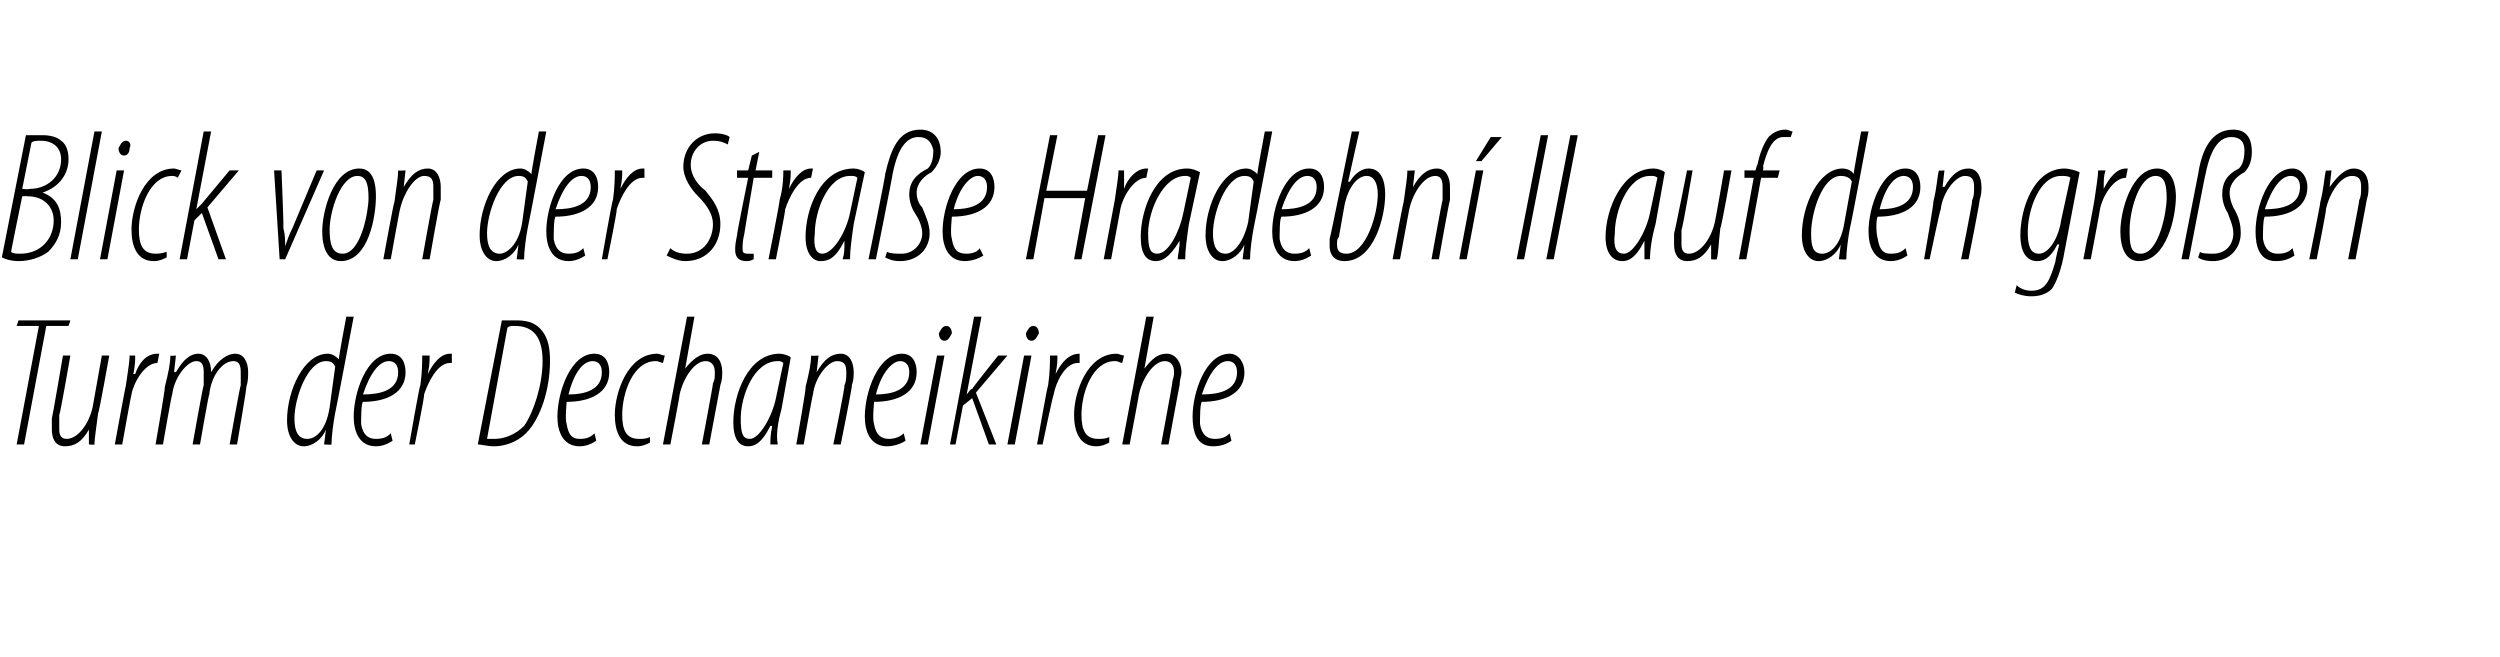
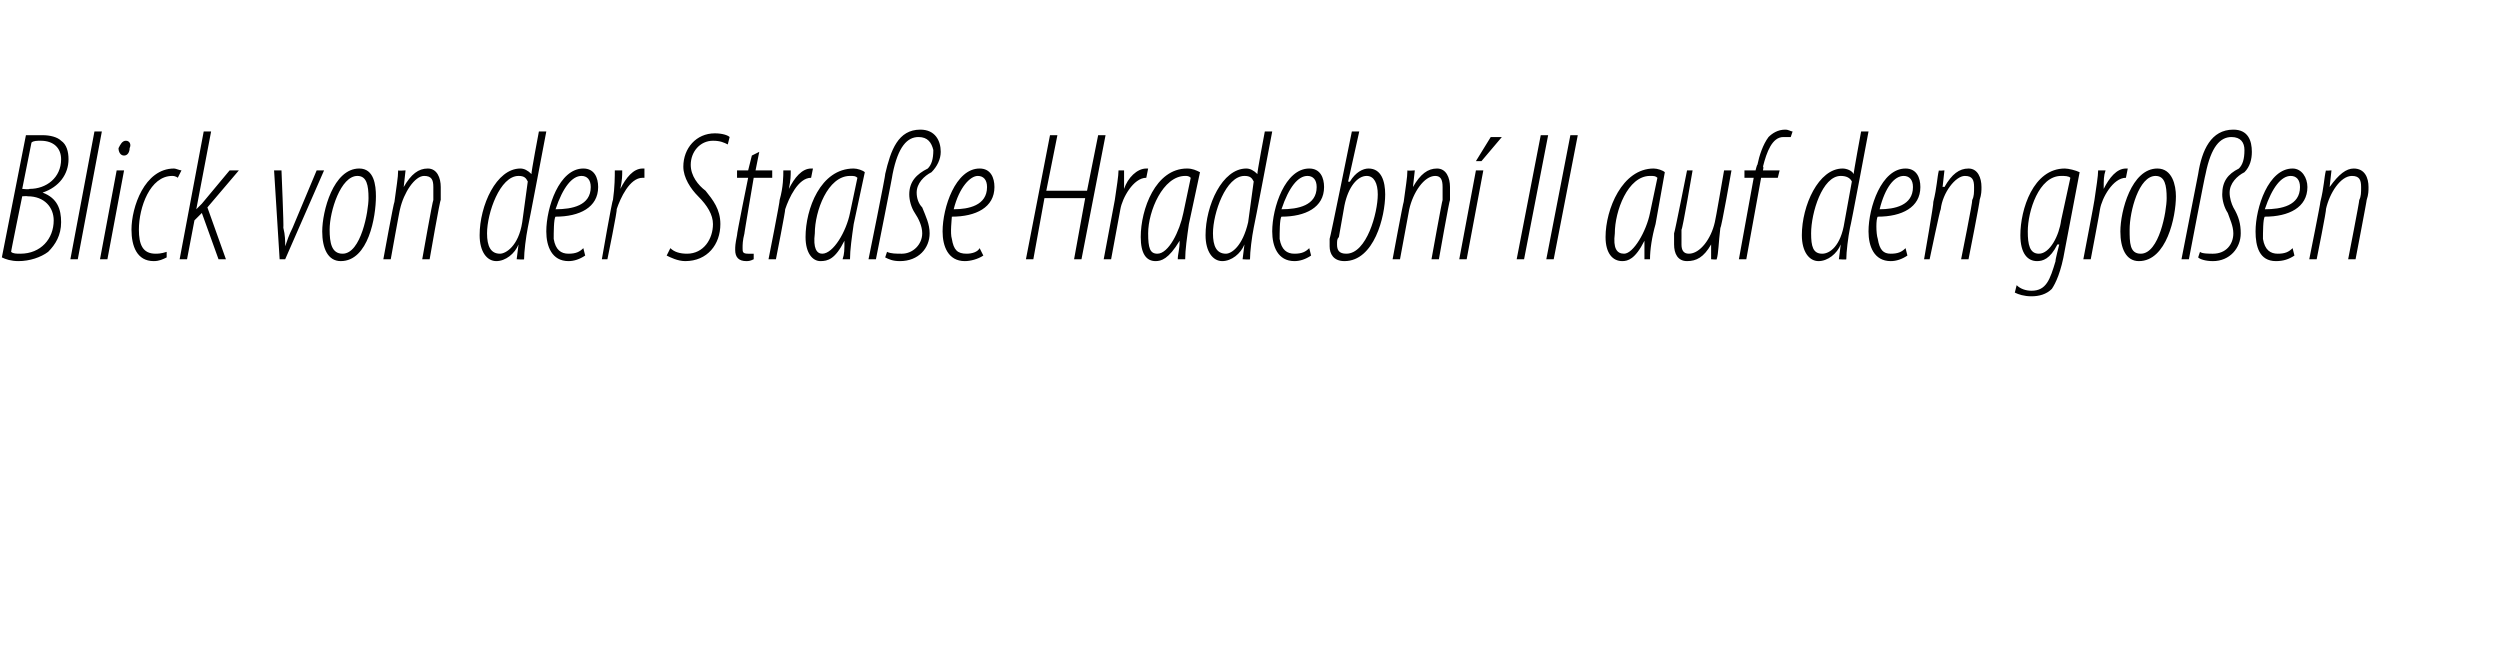
<svg xmlns="http://www.w3.org/2000/svg" version="1.1" width="135px" height="35.5px" viewBox="0 0 135 35.5">
  <desc>Blick von der Stra e Hradebn II auf den gro en Turm der Dechaneikirche</desc>
  <defs />
  <g id="Polygon94194">
-     <path d="m2.1 17.6H.9l.1-.3h2.8l-.1.3H2.5L1.3 24h-.4l1.2-6.4zm3.8 1.6s-.56 3.14-.6 3.1c-.1.8-.2 1.4-.2 1.7c.03.03-.3 0-.3 0v-.8s.01.01 0 0c-.4.7-.8.9-1.3.9c-.5 0-.7-.4-.7-.9v-.6c.02-.01.6-3.4.6-3.4h.4s-.56 3.23-.6 3.2v.8c0 .3.1.5.4.5c.6 0 1.2-.8 1.4-1.7l.5-2.8h.4zm.3 4.8s.58-3.18.6-3.2c.1-.7.2-1.3.2-1.6h.3c0 .3 0 .5-.1 1h.1c.2-.6.6-1.1 1.2-1.1h.1l-.1.5c-.7 0-1.3 1.1-1.4 1.7c-.02.02-.5 2.7-.5 2.7h-.4zm2.2 0s.54-3.08.5-3.1c.2-.8.3-1.3.3-1.7c-.01.03.3 0 .3 0l-.1.9s.07-.03.1 0c.4-.7.8-1 1.2-1c.5 0 .7.5.7 1c.4-.7.9-1 1.3-1c.5 0 .7.5.7 1c0 .2 0 .5-.1.8c.04-.03-.5 3.1-.5 3.1h-.4s.56-3.17.6-3.2v-.7c0-.4-.1-.6-.4-.6c-.6 0-1.2.8-1.3 1.8c-.03-.03-.5 2.7-.5 2.7h-.4s.56-3.17.6-3.2v-.7c0-.4-.1-.6-.4-.6c-.5 0-1.2.9-1.3 1.8c-.03-.03-.5 2.7-.5 2.7h-.4zm10.7-6.9s-.98 5.18-1 5.2c-.1.5-.2 1.3-.2 1.7c.01.03-.4 0-.4 0l.1-.8s-.02.05 0 0c-.2.5-.7.9-1.2.9c-.5 0-.9-.5-.9-1.4c0-1.6.9-3.6 2.2-3.6c.2 0 .4.1.6.3c-.03-.04.4-2.3.4-2.3h.4zm-1 2.7c-.1-.2-.2-.3-.5-.3c-1 0-1.7 2-1.7 3.1c0 .7.2 1.1.7 1.1c.4 0 1-.4 1.2-1.7l.3-2.2zm3.1 4c-.3.2-.6.3-.9.3c-.9 0-1.2-.8-1.2-1.6c0-1.3.7-3.4 2-3.4c.6 0 .8.5.8 1c0 1.1-1 1.6-2.3 1.6c-.1.1-.1.9-.1 1.2c.1.6.4.8.8.8c.4 0 .6-.1.8-.3l.1.4zm.3-3.7c0-.4-.2-.6-.5-.6c-.5 0-1 .6-1.4 1.8c.9 0 1.9-.2 1.9-1.2zm.6 3.9s.55-3.18.6-3.2c.1-.7.1-1.3.1-1.6h.4c0 .3 0 .5-.1 1c.3-.6.7-1.1 1.2-1.1h.1v.5h-.1c-.7 0-1.2 1.1-1.4 1.7c.05.02-.5 2.7-.5 2.7h-.3zm5-6.7h.8c.7 0 1.1.2 1.4.6c.3.4.4.9.4 1.6c0 1.5-.5 3.1-1.3 3.9c-.5.5-1.2.7-1.7.7c-.4 0-.7-.1-.9-.1l1.3-6.7zm-.8 6.4h.4c.5 0 1.1-.2 1.6-.7c.5-.7 1-2.2 1-3.5c0-1.3-.5-1.9-1.5-1.9c-.2 0-.3 0-.4.1l-1.1 6zm5.9.1c-.3.2-.6.3-.9.3c-.9 0-1.2-.8-1.2-1.6c0-1.3.7-3.4 2-3.4c.6 0 .8.5.8 1c0 1.1-1 1.6-2.3 1.6c0 .1-.1.9 0 1.2c.1.6.3.8.7.8c.4 0 .6-.1.8-.3l.1.4zm.3-3.7c0-.4-.2-.6-.5-.6c-.5 0-1 .6-1.3 1.8c.8 0 1.8-.2 1.8-1.2zm2.6 3.8c-.2.1-.4.2-.7.2c-.9 0-1.2-.8-1.2-1.7c0-1.2.7-3.3 2.3-3.3c.1 0 .3.1.4.1l-.1.4c-.1 0-.2-.1-.4-.1c-1.2 0-1.8 1.7-1.8 2.9c0 .8.2 1.3.9 1.3c.2 0 .4 0 .6-.1v.3zm.7.1l1.3-6.9h.4l-.5 2.8s.01.05 0 0c.4-.5.8-.8 1.2-.8c.6 0 .8.5.8 1c0 .2 0 .4-.1.7l-.6 3.2h-.4s.62-3.27.6-3.3c.1-.2.1-.3.1-.6c0-.4-.2-.6-.5-.6c-.6 0-1.2.9-1.4 1.8c.03-.03-.5 2.7-.5 2.7h-.4zm5.8 0c0-.3 0-.5.1-1h-.1c-.5 1-.9 1.1-1.2 1.1c-.5 0-.8-.4-.8-1.3c0-1.5.8-3.7 2.5-3.7c.2 0 .5.1.6.2l-.5 2.8c-.2.7-.3 1.4-.2 1.9h-.4zm.7-4.4c-.1-.1-.2-.1-.3-.1c-1.3 0-2 1.9-2 3.1c0 .8.1 1.1.5 1.1c.5 0 1.2-1.2 1.4-2.2l.4-1.9zM43 24s.55-3.08.5-3.1c.2-.8.3-1.3.3-1.7c0 .03.4 0 .4 0l-.1.9s-.02-.03 0 0c.4-.7.8-1 1.3-1c.5 0 .7.5.7 1c0 .2 0 .4-.1.7c.05-.03-.6 3.2-.6 3.2h-.4s.65-3.17.6-3.2c.1-.2.1-.4.1-.7c0-.4-.1-.6-.5-.6c-.5 0-1.2.9-1.3 1.8c-.02-.03-.5 2.7-.5 2.7h-.4zm5.9-.2c-.3.2-.7.3-1 .3c-.9 0-1.2-.8-1.2-1.6c0-1.3.7-3.4 2-3.4c.6 0 .8.5.8 1c0 1.1-1 1.6-2.3 1.6c0 .1-.1.9 0 1.2c.1.6.4.8.8.8c.3 0 .6-.1.8-.3l.1.4zm.2-3.7c0-.4-.2-.6-.5-.6c-.4 0-1 .6-1.3 1.8c.8 0 1.8-.2 1.8-1.2zm.6 3.9l.9-4.8h.4l-.9 4.8h-.4zm1.3-5.6c-.2 0-.3-.2-.3-.4c.1-.2.2-.4.4-.4c.2 0 .3.2.3.4c-.1.2-.2.4-.4.4zm.3 5.6l1.3-6.9h.4l-.8 4.2s-.02.05 0 0c.1-.1.2-.3.3-.3c-.01-.03 1.4-1.8 1.4-1.8h.5l-1.7 2l1.1 2.8h-.4l-.9-2.5l-.5.4l-.4 2.1h-.3zm3.1 0l.9-4.8h.4l-.9 4.8h-.4zm1.3-5.6c-.2 0-.3-.2-.3-.4c.1-.2.2-.4.4-.4c.2 0 .3.2.3.4c-.1.2-.2.4-.4.4zM56 24s.56-3.18.6-3.2c.1-.7.1-1.3.1-1.6h.4c0 .3 0 .5-.1 1c.3-.6.7-1.1 1.3-1.1v.5h-.1c-.7 0-1.2 1.1-1.3 1.7c-.04.02-.6 2.7-.6 2.7h-.3zm3.9-.1c-.2.1-.4.2-.7.2c-.9 0-1.2-.8-1.2-1.7c0-1.2.7-3.3 2.3-3.3c.1 0 .3.1.4.1l-.1.4c-.1 0-.2-.1-.4-.1c-1.2 0-1.8 1.7-1.8 2.9c0 .8.2 1.3.9 1.3c.2 0 .4 0 .6-.1v.3zm.7.1l1.3-6.9h.4l-.5 2.8s0 .05 0 0c.4-.5.7-.8 1.2-.8c.5 0 .8.5.8 1c0 .2-.1.4-.1.7c-.01-.02-.6 3.2-.6 3.2h-.4s.61-3.27.6-3.3c0-.2.1-.3.1-.6c0-.4-.2-.6-.5-.6c-.6 0-1.2.9-1.4 1.8c.02-.03-.5 2.7-.5 2.7h-.4zm5.9-.2c-.3.2-.6.3-1 .3c-.9 0-1.1-.8-1.1-1.6c0-1.3.7-3.4 2-3.4c.5 0 .8.5.8 1c0 1.1-1 1.6-2.3 1.6c-.1.1-.1.9-.1 1.2c.1.6.4.8.8.8c.4 0 .6-.1.8-.3l.1.4zm.3-3.7c0-.4-.2-.6-.5-.6c-.5 0-1 .6-1.4 1.8c.9 0 1.9-.2 1.9-1.2z" stroke="none" fill="#000" />
-   </g>
+     </g>
  <g id="Polygon94193">
    <path d="m1.4 7.3h.9c.4 0 .8.1 1 .3c.3.2.4.6.4 1c0 .8-.5 1.5-1.4 1.8c.8.3 1 .9 1 1.6c0 .7-.3 1.2-.7 1.6c-.4.3-1 .5-1.6.5c-.4 0-.7-.1-.9-.2l1.3-6.6zm-.2 2.9s.37.04.4 0c.9 0 1.7-.6 1.7-1.6c0-.6-.4-1-1.1-1c-.2 0-.4 0-.5.1l-.5 2.5zm-.6 3.4c.1.1.3.1.5.1c1.1 0 1.8-.8 1.8-1.8c0-.7-.5-1.3-1.4-1.3c-.02-.02-.3 0-.3 0c0 0-.62 3.03-.6 3zm3.2.4l1.3-6.9h.4L4.2 14h-.4zm1.6 0l.9-4.8h.4L5.8 14h-.4zm1.3-5.6c-.2 0-.3-.2-.3-.4c.1-.2.2-.4.4-.4c.2 0 .3.2.2.4c0 .2-.1.4-.3.4zM9 13.9c-.2.1-.4.2-.7.2c-.9 0-1.2-.8-1.2-1.7c0-1.2.7-3.3 2.3-3.3c.1 0 .3.1.4.1l-.2.4s-.1-.1-.3-.1c-1.2 0-1.8 1.7-1.8 2.9c0 .8.2 1.3.9 1.3c.1 0 .3 0 .6-.1v.3zm.7.1L11 7.1h.4l-.8 4.2s.02.05 0 0l.3-.3l1.5-1.8h.5l-1.7 2l1 2.8h-.4l-.9-2.5l-.4.4l-.4 2.1h-.4zm5.5-4.8s.13 3.07.1 3.1c.1.4.1.7.1 1c.1-.3.2-.6.4-1l1.3-3.1h.4L15.4 14h-.3l-.3-4.8h.4zm3.2 4.9c-.7 0-1-.7-1-1.6c0-1.1.6-3.4 2-3.4c.8 0 .9.9.9 1.5c0 1.1-.4 3.5-1.9 3.5zm.1-.4c1 0 1.4-2.3 1.4-3c0-.7-.1-1.2-.6-1.2c-.9 0-1.5 1.9-1.5 2.9c0 .7.1 1.3.7 1.3zm2.2.3s.56-3.08.6-3.1c.1-.8.2-1.3.2-1.7c.01.03.4 0 .4 0l-.1.9s-.01-.03 0 0c.4-.7.8-1 1.3-1c.5 0 .7.5.7 1v.7c-.04-.03-.6 3.2-.6 3.2h-.4s.56-3.17.6-3.2v-.7c0-.4-.1-.6-.5-.6c-.5 0-1.1.9-1.3 1.8c-.01-.03-.5 2.7-.5 2.7h-.4zm8.8-6.9s-.98 5.18-1 5.2c-.1.5-.2 1.3-.2 1.7c.01.03-.4 0-.4 0l.1-.8s-.02.05 0 0c-.2.5-.7.9-1.2.9c-.5 0-.9-.5-.9-1.4c0-1.6.9-3.6 2.2-3.6c.2 0 .4.1.6.3c-.03-.04.4-2.3.4-2.3h.4zm-1 2.7c-.1-.2-.2-.3-.5-.3c-1 0-1.7 2-1.7 3.1c0 .7.2 1.1.7 1.1c.3 0 1-.4 1.2-1.7l.3-2.2zm3.1 4c-.3.2-.6.3-.9.3c-.9 0-1.2-.8-1.2-1.6c0-1.3.7-3.4 2-3.4c.6 0 .8.5.8 1c0 1.1-1 1.6-2.3 1.6c-.1.1-.1.9-.1 1.2c.1.6.4.8.8.8c.4 0 .6-.1.8-.3l.1.4zm.3-3.7c0-.4-.2-.6-.5-.6c-.5 0-1 .6-1.4 1.8c.9 0 1.9-.2 1.9-1.2zm.6 3.9s.55-3.18.6-3.2c.1-.7.1-1.3.1-1.6h.4c0 .3 0 .5-.1 1c.3-.6.7-1.1 1.2-1.1h.1v.5h-.1c-.7 0-1.2 1.1-1.4 1.7c.05.02-.5 2.7-.5 2.7h-.3zm3.7-.6c.2.2.5.3.9.3c.9 0 1.4-.8 1.4-1.6c0-.5-.3-1-.8-1.5c-.4-.4-.8-1-.8-1.6c0-1 .7-1.8 1.7-1.8c.4 0 .7.1.8.2l-.1.4c-.2-.1-.4-.2-.8-.2c-.7 0-1.2.6-1.2 1.3c0 .6.4 1.1.8 1.4c.4.5.8 1 .8 1.8c0 1.1-.7 2-1.9 2c-.4 0-.8-.2-1-.3l.2-.4zM41 8.2l-.2 1h.9v.4h-1s-.52 3.05-.5 3c-.1.4-.1.6-.1.8c0 .2 0 .3.3.3h.3v.3c-.2.1-.3.1-.4.1c-.4 0-.6-.2-.6-.6c0-.2 0-.3.1-.8c-.03-.01.6-3.1.6-3.1h-.6v-.4h.6l.2-.8l.4-.2zm.5 5.8s.63-3.18.6-3.2c.2-.7.2-1.3.2-1.6h.4c0 .3 0 .5-.1 1c.3-.6.7-1.1 1.2-1.1h.1l-.1.5c-.7 0-1.2 1.1-1.4 1.7c.03.02-.5 2.7-.5 2.7h-.4zm4 0c.1-.3.1-.5.1-1c-.5 1-.9 1.1-1.3 1.1c-.4 0-.8-.4-.8-1.3c0-1.5.8-3.7 2.6-3.7c.2 0 .5.1.6.2l-.6 2.8c-.1.7-.2 1.4-.2 1.9h-.4zm.8-4.4c-.1-.1-.2-.1-.4-.1c-1.2 0-1.9 1.9-1.9 3.1c-.1.8.1 1.1.4 1.1c.6 0 1.3-1.2 1.5-2.2l.4-1.9zm.6 4.4s.94-4.62.9-4.6c.3-1.3.7-2.4 1.9-2.4c.8 0 1.1.6 1.1 1.2c0 .4-.2.8-.5 1.1c-.4.2-.8.6-.8 1.1c0 .3.1.6.3.8c.2.5.4.9.4 1.4c0 .8-.6 1.5-1.6 1.5c-.4 0-.6-.1-.8-.2l.1-.3c.2.1.5.1.8.1c.6 0 1.1-.5 1.1-1.1c0-.4-.2-.8-.4-1.1c-.2-.3-.3-.7-.3-1c0-.7.4-1.1 1-1.4c.2-.2.3-.5.3-1c-.1-.4-.3-.7-.8-.7c-.6 0-1.1.5-1.4 2c.02-.01-.9 4.6-.9 4.6h-.4zm6.2-.2c-.3.2-.7.3-1 .3c-.9 0-1.2-.8-1.2-1.6c0-1.3.7-3.4 2-3.4c.6 0 .8.5.8 1c0 1.1-1 1.6-2.3 1.6c0 .1-.1.9 0 1.2c.1.6.3.8.8.8c.3 0 .6-.1.7-.3l.2.4zm.2-3.7c0-.4-.2-.6-.5-.6c-.4 0-1 .6-1.3 1.8c.8 0 1.8-.2 1.8-1.2zm3.8-2.8l-.6 3h2.2l.6-3h.4L58.4 14h-.4l.6-3.3h-2.2l-.6 3.3h-.4l1.3-6.7h.4zm2.5 6.7l.6-3.2c.1-.7.2-1.3.2-1.6h.3v1c.2-.6.7-1.1 1.2-1.1h.1l-.1.5c-.7 0-1.3 1.1-1.4 1.7L60 14h-.4zm4 0c0-.3.1-.5.1-1c-.6 1-1 1.1-1.3 1.1c-.5 0-.8-.4-.8-1.3c0-1.5.8-3.7 2.5-3.7c.3 0 .5.1.7.2l-.6 2.8c-.1.7-.2 1.4-.2 1.9h-.4zm.7-4.4c-.1-.1-.2-.1-.3-.1c-1.2 0-2 1.9-2 3.1c0 .8.1 1.1.5 1.1c.6 0 1.2-1.2 1.4-2.2l.4-1.9zm4.4-2.5s-.98 5.18-1 5.2c-.1.5-.2 1.3-.2 1.7c.01.03-.4 0-.4 0l.1-.8s-.02.05 0 0c-.2.5-.7.9-1.2.9c-.5 0-.9-.5-.9-1.4c0-1.6.9-3.6 2.2-3.6c.2 0 .4.1.6.3c-.03-.04.4-2.3.4-2.3h.4zm-1 2.7c-.1-.2-.2-.3-.5-.3c-1 0-1.7 2-1.7 3.1c0 .7.2 1.1.7 1.1c.3 0 .9-.4 1.2-1.7l.3-2.2zm3.1 4c-.3.2-.6.3-.9.3c-.9 0-1.2-.8-1.2-1.6c0-1.3.7-3.4 2-3.4c.6 0 .8.5.8 1c0 1.1-1 1.6-2.3 1.6c-.1.1-.1.9-.1 1.2c.1.6.4.8.8.8c.4 0 .6-.1.8-.3l.1.4zm.3-3.7c0-.4-.2-.6-.5-.6c-.5 0-1 .6-1.4 1.8c.9 0 1.9-.2 1.9-1.2zm2.3-3l-.6 2.7s.06.04.1 0c.3-.5.7-.7 1-.7c.7 0 .9.7.9 1.4c0 1.2-.6 3.6-2.2 3.6c-.6 0-.8-.4-.8-.8v-.4c.03-.01 1.2-5.8 1.2-5.8h.4zm-1.1 5.7c-.1.1-.1.2-.1.4c0 .3.1.5.5.5c1.1 0 1.7-2.2 1.7-3.2c0-.6-.2-1-.6-1c-.5 0-1 .6-1.2 1.6l-.3 1.7zm2.9 1.2s.57-3.08.6-3.1c.1-.8.2-1.3.2-1.7c.02.03.4 0 .4 0l-.1.9s0-.03 0 0c.4-.7.8-1 1.3-1c.5 0 .7.5.7 1v.7c-.03-.03-.6 3.2-.6 3.2h-.4s.57-3.17.6-3.2v-.7c0-.4-.1-.6-.4-.6c-.6 0-1.2.9-1.4 1.8l-.5 2.7h-.4zm3.6 0l.9-4.8h.4l-.9 4.8h-.4zm2.3-6.6L80 8.7h-.3l.8-1.3h.6zm2.5-.1L82.3 14h-.4l1.3-6.7h.4zm1.6 0L83.9 14h-.4l1.3-6.7h.4zm3.6 6.7v-1c-.5 1-.9 1.1-1.2 1.1c-.5 0-.9-.4-.9-1.3c0-1.5.9-3.7 2.6-3.7c.2 0 .5.1.6.2l-.5 2.8c-.2.7-.3 1.4-.3 1.9h-.3zm.7-4.4c-.1-.1-.2-.1-.4-.1c-1.2 0-1.9 1.9-1.9 3.1c-.1.8.1 1.1.5 1.1c.5 0 1.2-1.2 1.4-2.2l.4-1.9zm4-.4s-.55 3.14-.6 3.1c-.1.8-.1 1.4-.2 1.7c.04.03-.3 0-.3 0v-.8s.02.01 0 0c-.4.7-.8.9-1.3.9c-.5 0-.7-.4-.7-.9v-.6c.03-.01.7-3.4.7-3.4h.3s-.55 3.23-.6 3.2v.8c0 .3.1.5.4.5c.6 0 1.2-.8 1.4-1.7c.02-.01.5-2.8.5-2.8h.4zm.4 4.8l.8-4.4h-.5v-.4h.6s.08-.33.1-.3c.1-.5.3-1.1.6-1.5c.2-.2.5-.4.9-.4c.2 0 .3.1.4.1l-.1.3h-.4c-.6 0-.9.8-1.1 1.6c.05-.02 0 .2 0 .2h.9l-.1.4h-.9l-.8 4.4h-.4zm7-6.9s-.97 5.18-1 5.2c-.1.5-.2 1.3-.2 1.7c.02.03-.4 0-.4 0l.1-.8s-.01.05 0 0c-.2.5-.7.9-1.2.9c-.5 0-.9-.5-.9-1.4c0-1.6.9-3.6 2.2-3.6c.2 0 .5.1.6.3c-.02-.04.4-2.3.4-2.3h.4zm-.9 2.7c-.1-.2-.3-.3-.6-.3c-1 0-1.6 2-1.6 3.1c0 .7.1 1.1.6 1.1c.4 0 1-.4 1.2-1.7l.4-2.2zm3 4c-.3.2-.6.3-.9.3c-.9 0-1.2-.8-1.2-1.6c0-1.3.7-3.4 2-3.4c.6 0 .8.5.8 1c0 1.1-1 1.6-2.3 1.6c-.1.1-.1.9 0 1.2c.1.6.3.8.7.8c.4 0 .6-.1.8-.3l.1.4zm.3-3.7c0-.4-.2-.6-.5-.6c-.5 0-1 .6-1.3 1.8c.8 0 1.8-.2 1.8-1.2zm.6 3.9s.54-3.08.5-3.1c.2-.8.2-1.3.3-1.7c-.01.03.3 0 .3 0l-.1.9s.07-.03.1 0c.4-.7.8-1 1.3-1c.5 0 .7.5.7 1c0 .2 0 .4-.1.7c.04-.03-.6 3.2-.6 3.2h-.4s.64-3.17.6-3.2c.1-.2.1-.4.1-.7c0-.4-.1-.6-.5-.6c-.5 0-1.2.9-1.3 1.8c-.03-.03-.6 2.7-.6 2.7h-.3zm5 1.4c.2.2.5.3.8.3c.8 0 1-.6 1.3-1.6c-.03-.02.2-.9.2-.9h-.1c-.4.8-.8.9-1.1.9c-.5 0-.9-.4-.9-1.4c0-1.4.7-3.6 2.4-3.6c.2 0 .6.1.8.2l-.8 4.2c-.2 1.2-.5 1.8-.7 2.1c-.3.3-.7.4-1.1.4c-.4 0-.7-.1-.9-.2l.1-.4zm2.9-5.8c-.1-.1-.3-.1-.5-.1c-1.2 0-1.8 1.9-1.8 3c0 .7.1 1.2.6 1.2c.6 0 1.1-1 1.2-1.8l.5-2.3zm.7 4.4s.61-3.18.6-3.2c.1-.7.2-1.3.2-1.6h.4c-.1.3-.1.5-.1 1c.3-.6.7-1.1 1.2-1.1h.1l-.1.5c-.7 0-1.3 1.1-1.4 1.7c.01.02-.5 2.7-.5 2.7h-.4zm3 .1c-.7 0-1-.7-1-1.6c0-1.1.6-3.4 2-3.4c.8 0 1 .9 1 1.5c0 1.1-.5 3.5-2 3.5zm.1-.4c1 0 1.4-2.3 1.4-3c0-.7-.1-1.2-.6-1.2c-.9 0-1.4 1.9-1.4 2.9c0 .7 0 1.3.6 1.3zm2.2.3l.9-4.6c.2-1.3.7-2.4 1.9-2.4c.8 0 1 .6 1 1.2c0 .4-.1.8-.4 1.1c-.4.2-.8.6-.8 1.1c0 .3.1.6.2.8c.3.5.4.9.4 1.4c0 .8-.6 1.5-1.5 1.5c-.4 0-.7-.1-.8-.2l.1-.3c.1.1.5.1.7.1c.7 0 1.1-.5 1.1-1.1c0-.4-.2-.8-.3-1.1c-.2-.3-.3-.7-.3-1c0-.7.3-1.1.9-1.4c.2-.2.3-.5.3-1c0-.4-.2-.7-.7-.7c-.6 0-1.1.5-1.4 2c-.02-.01-.9 4.6-.9 4.6h-.4zm6.1-.2c-.3.2-.6.3-1 .3c-.9 0-1.1-.8-1.1-1.6c0-1.3.7-3.4 2-3.4c.5 0 .8.5.8 1c0 1.1-1 1.6-2.3 1.6c-.1.1-.1.9-.1 1.2c.1.6.4.8.8.8c.4 0 .6-.1.8-.3l.1.4zm.3-3.7c0-.4-.2-.6-.5-.6c-.5 0-1 .6-1.4 1.8c.9 0 1.9-.2 1.9-1.2zm.5 3.9s.62-3.08.6-3.1c.2-.8.2-1.3.3-1.7c-.03.03.3 0 .3 0l-.1.9s.05-.03 0 0c.5-.7.9-1 1.3-1c.6 0 .8.5.8 1c0 .2 0 .4-.1.7c.02-.03-.6 3.2-.6 3.2h-.4s.62-3.17.6-3.2c.1-.2.1-.4.1-.7c0-.4-.1-.6-.5-.6c-.6 0-1.2.9-1.4 1.8c.05-.03-.5 2.7-.5 2.7h-.4z" stroke="none" fill="#000" />
  </g>
</svg>